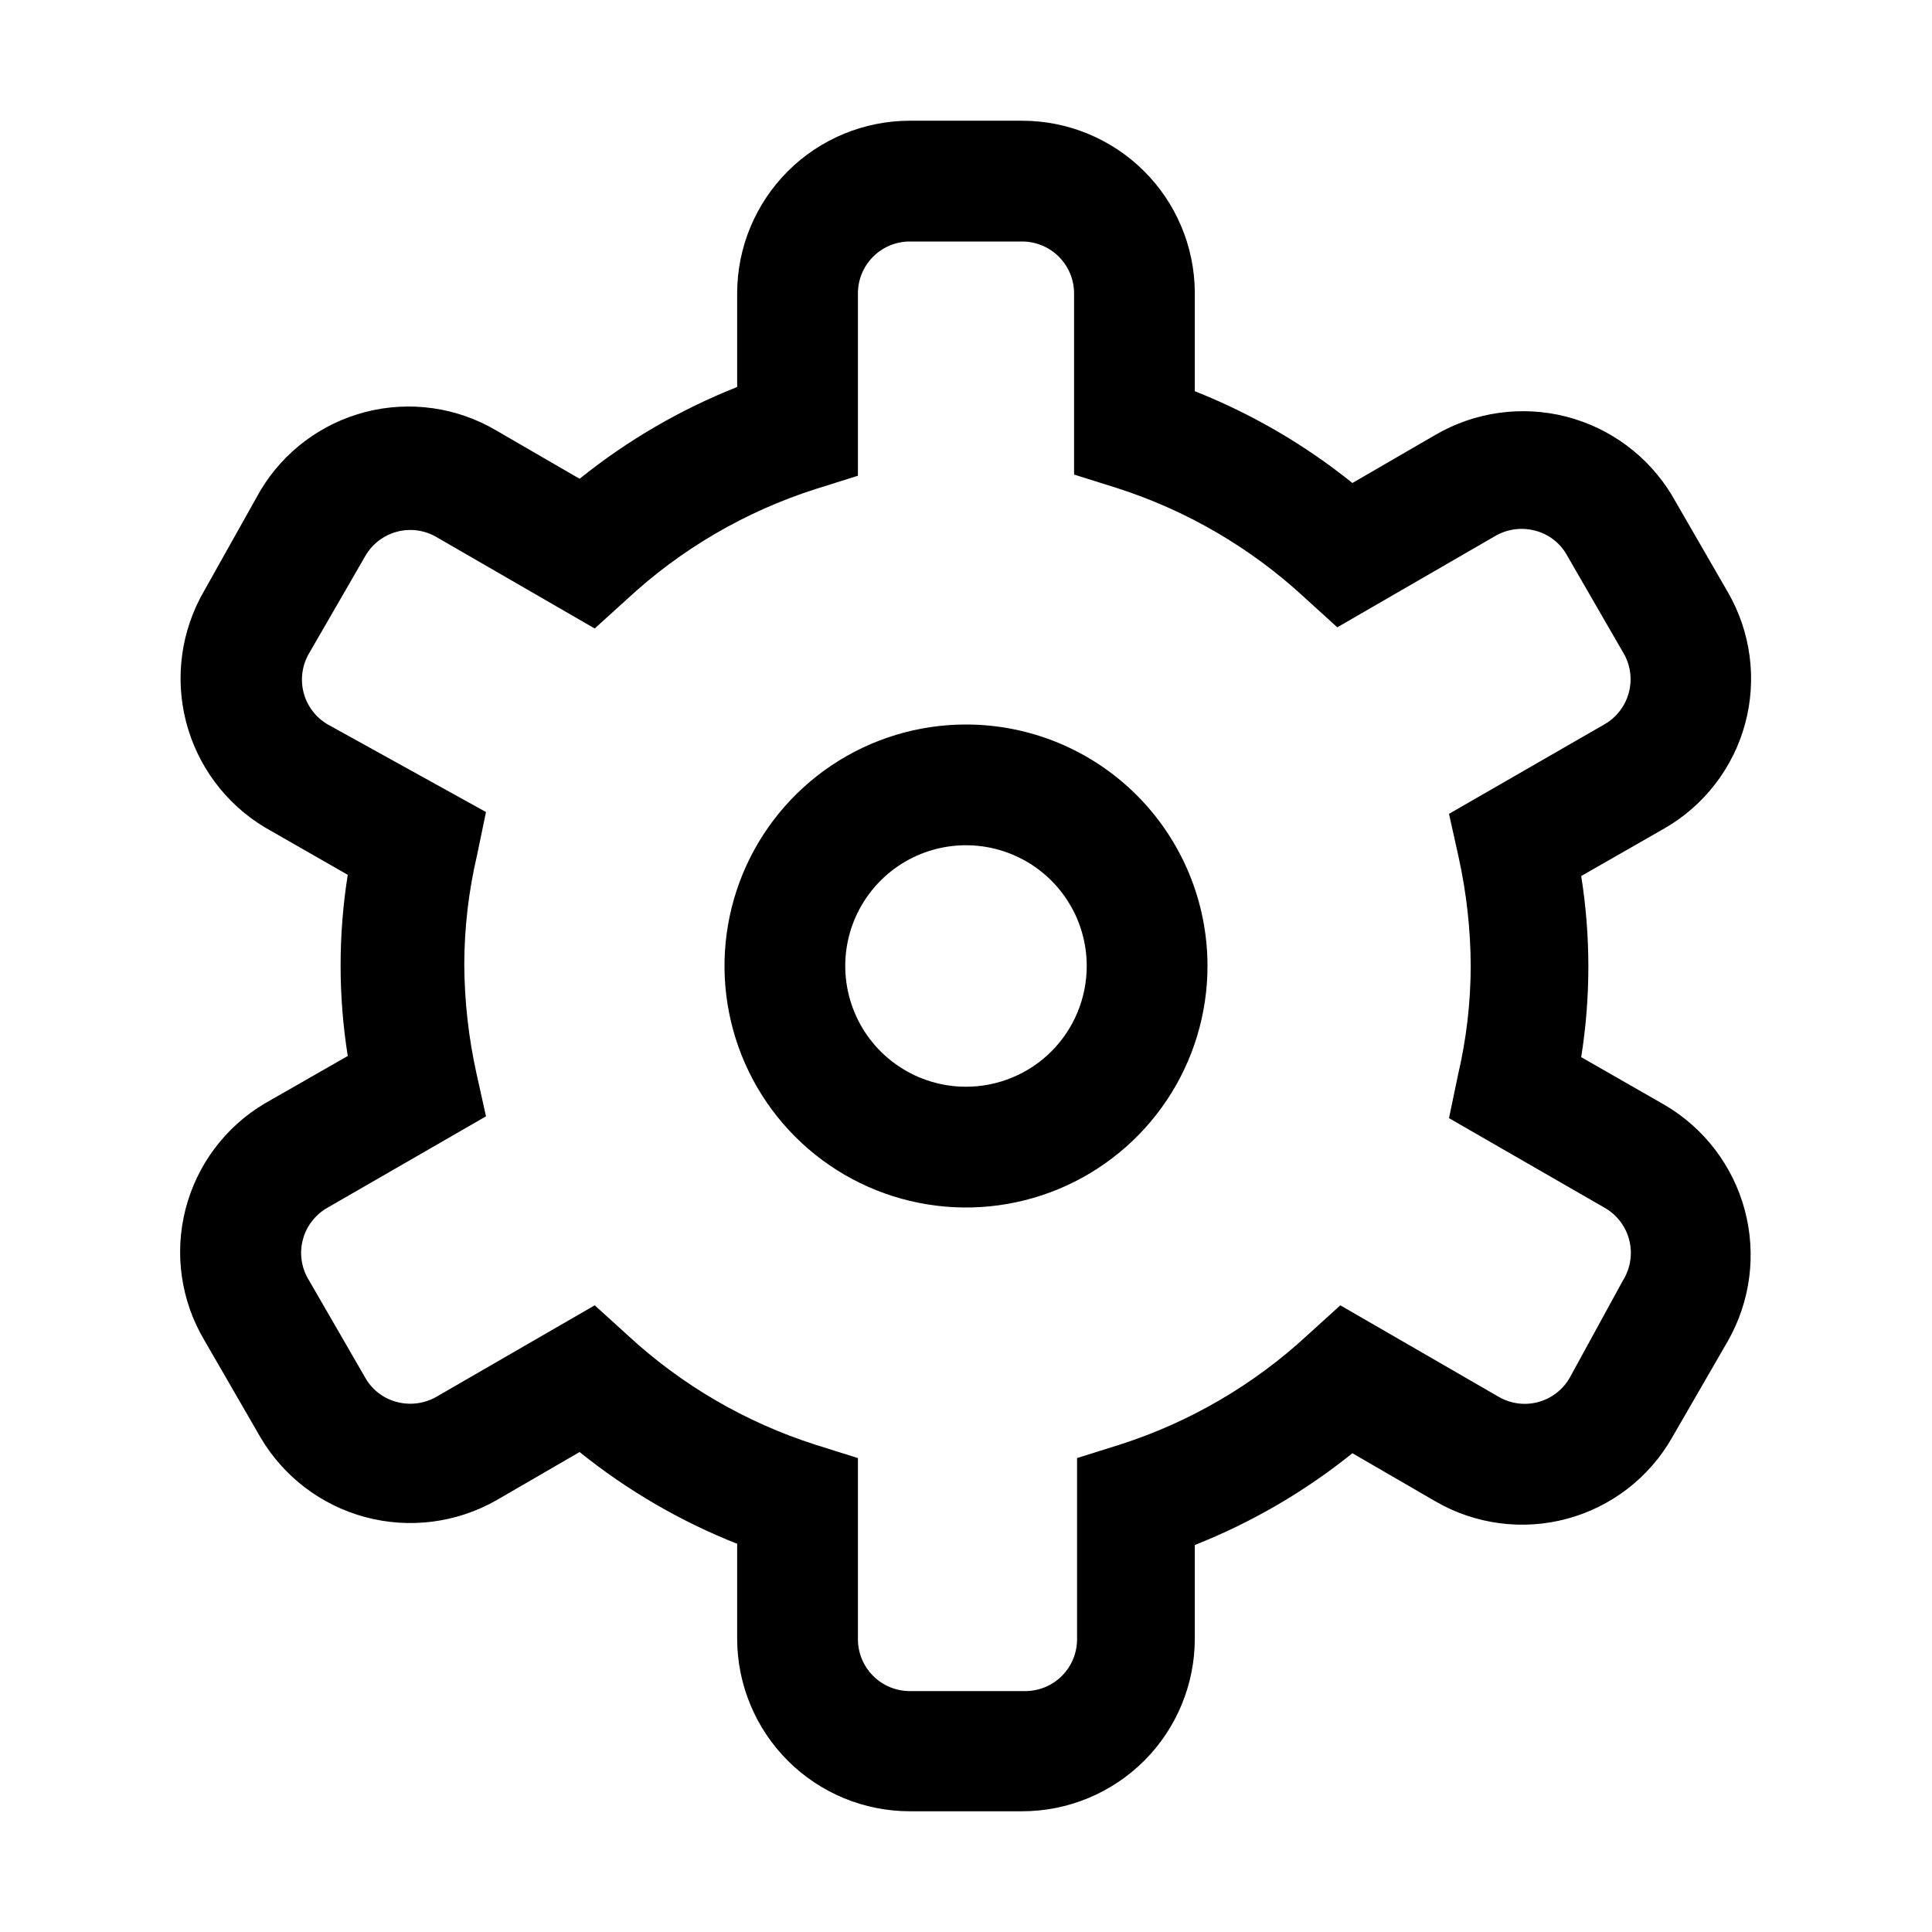
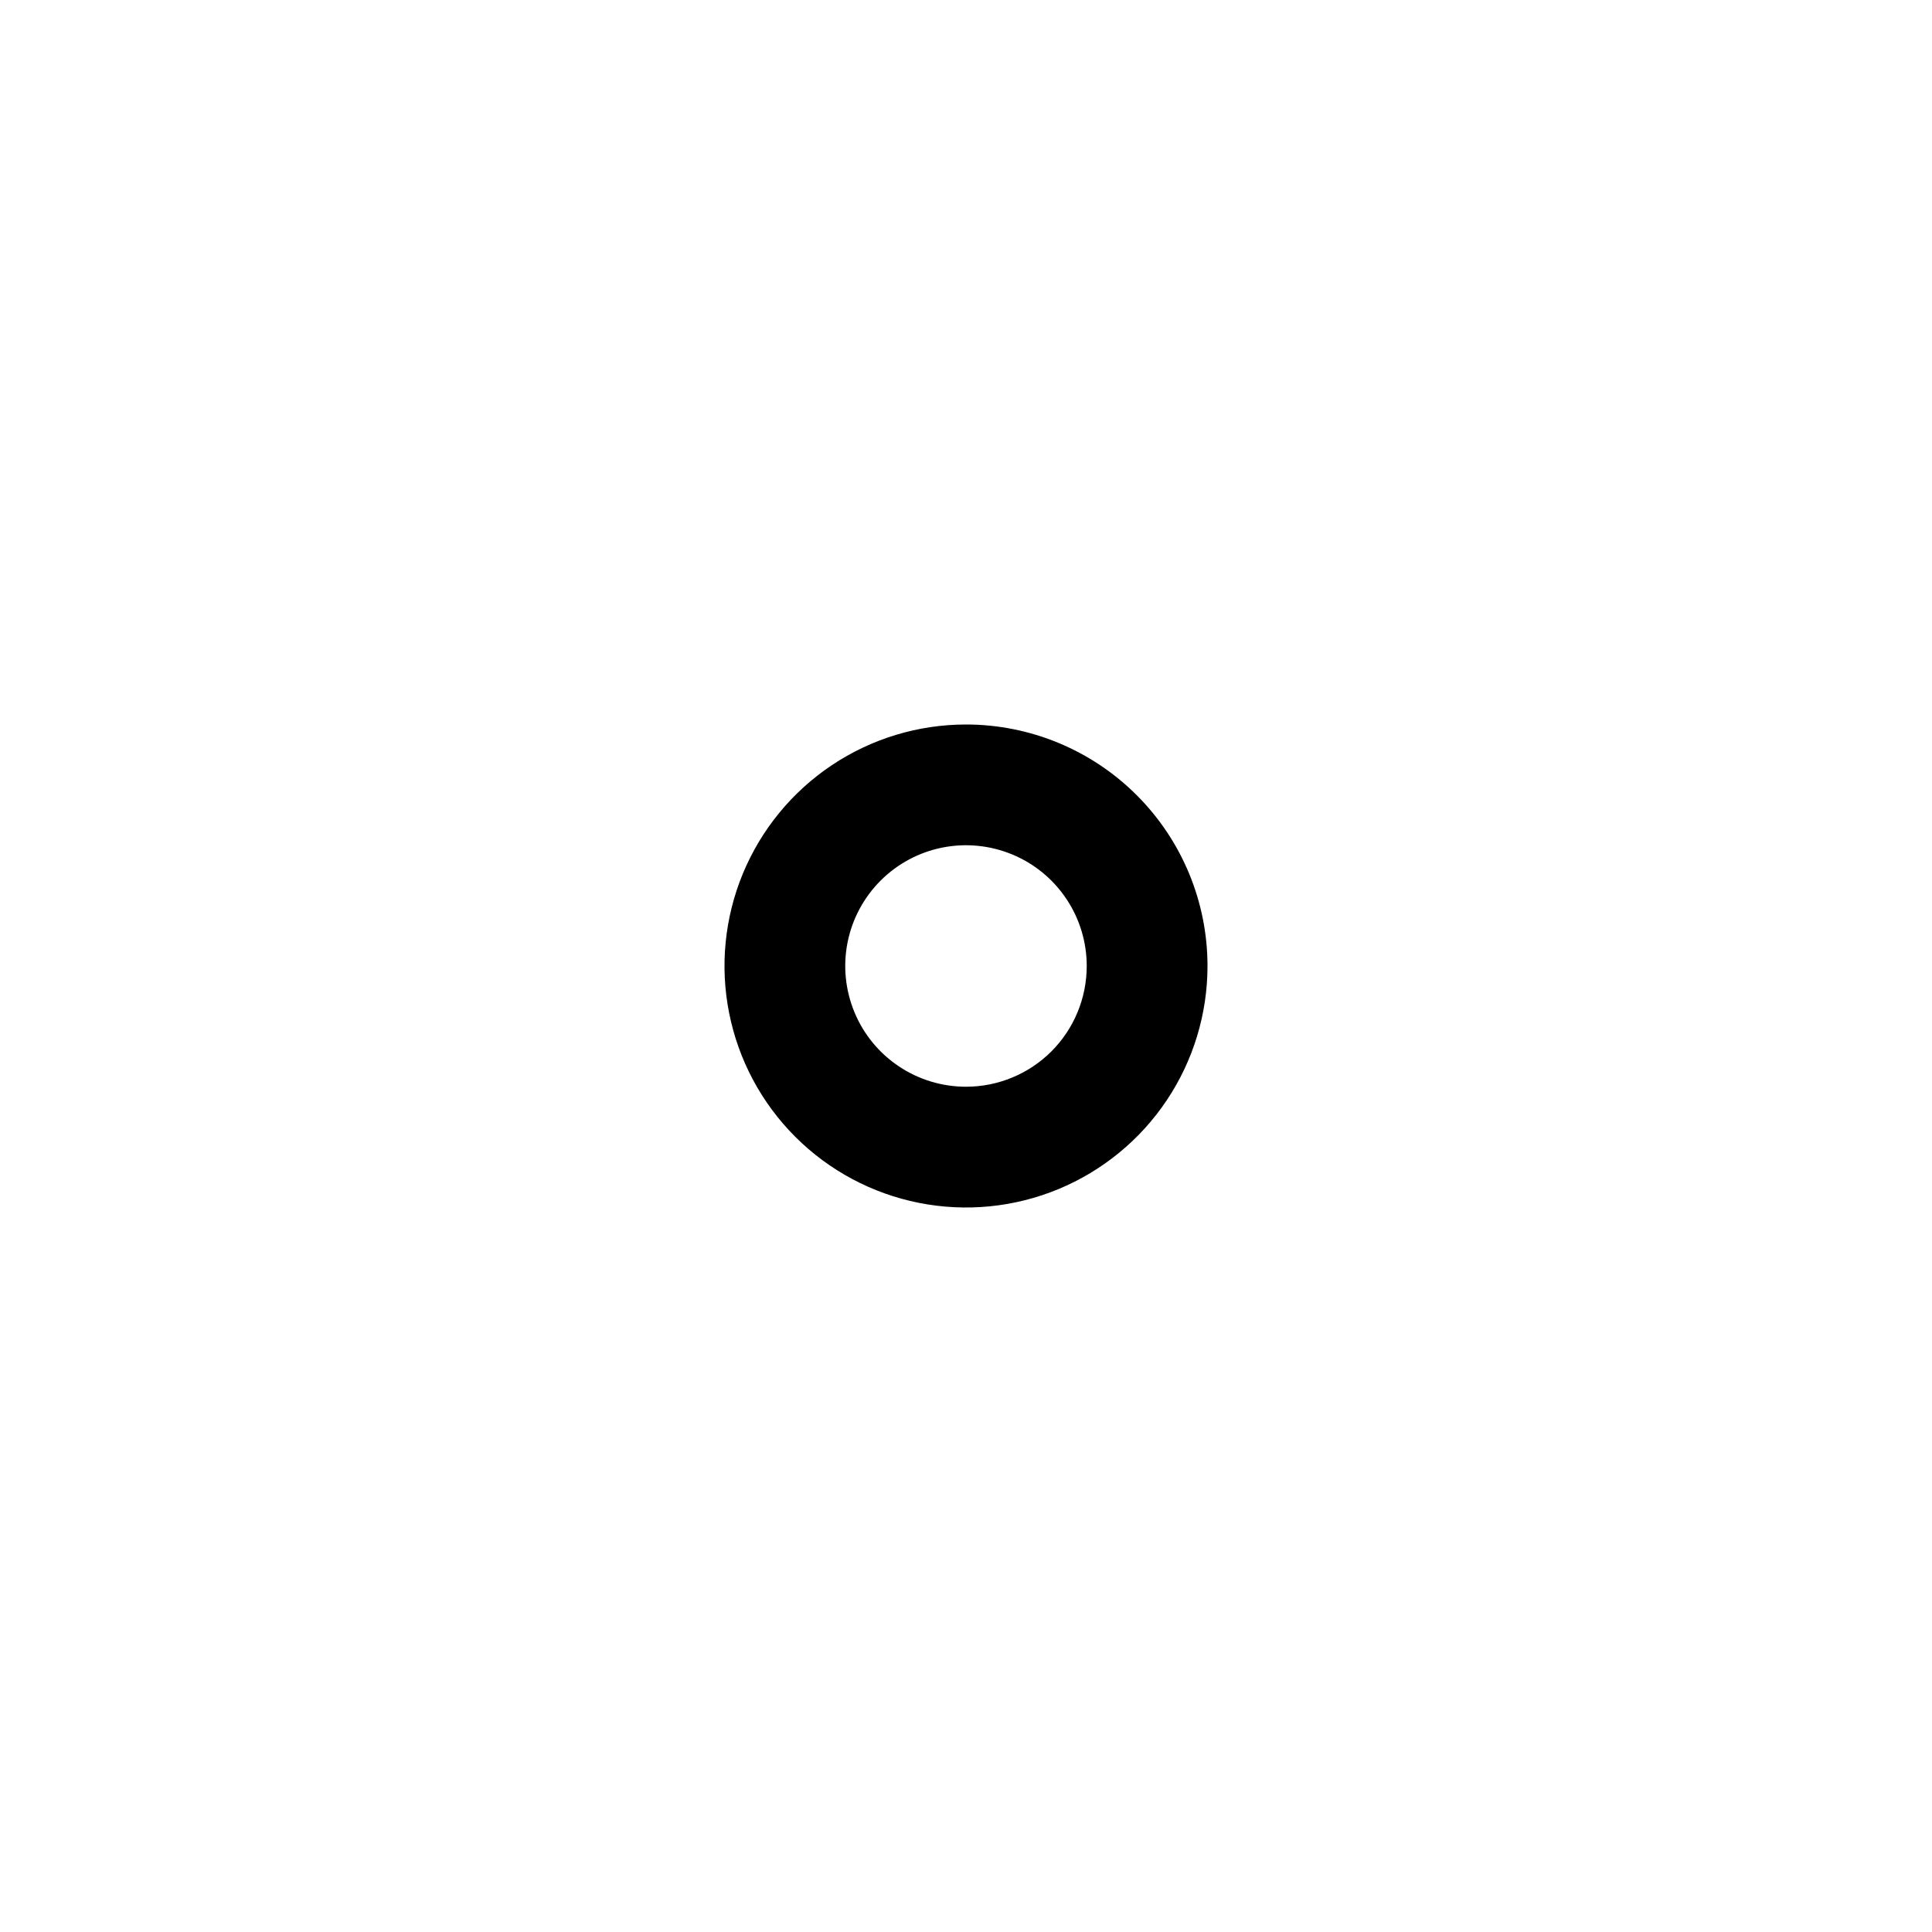
<svg xmlns="http://www.w3.org/2000/svg" width="49" height="49" viewBox="0 0 49 49" fill="none">
  <path d="M24.5 18.375C23.289 18.375 22.104 18.734 21.097 19.407C20.09 20.08 19.305 21.037 18.841 22.156C18.378 23.275 18.256 24.507 18.493 25.695C18.729 26.883 19.312 27.974 20.169 28.831C21.026 29.688 22.117 30.271 23.305 30.507C24.493 30.744 25.725 30.622 26.844 30.159C27.963 29.695 28.92 28.91 29.593 27.903C30.266 26.896 30.625 25.711 30.625 24.5C30.625 22.875 29.98 21.318 28.831 20.169C27.682 19.02 26.125 18.375 24.5 18.375ZM24.5 27.562C23.894 27.562 23.302 27.383 22.799 27.046C22.295 26.71 21.902 26.232 21.671 25.672C21.439 25.112 21.378 24.497 21.496 23.902C21.614 23.308 21.906 22.763 22.334 22.334C22.763 21.906 23.308 21.614 23.902 21.496C24.497 21.378 25.112 21.439 25.672 21.671C26.232 21.902 26.71 22.295 27.046 22.799C27.383 23.302 27.562 23.894 27.562 24.5C27.562 25.312 27.24 26.091 26.666 26.666C26.091 27.24 25.312 27.562 24.5 27.562Z" fill="black" />
-   <path d="M42.216 28.022L40.103 26.812C40.345 25.291 40.345 23.74 40.103 22.218L42.216 21.009C42.715 20.722 43.153 20.339 43.504 19.882C43.855 19.426 44.113 18.905 44.262 18.349C44.411 17.793 44.45 17.212 44.374 16.642C44.299 16.071 44.112 15.52 43.824 15.022L42.4 12.556C41.802 11.567 40.839 10.853 39.72 10.566C38.6 10.28 37.413 10.445 36.413 11.025L34.3 12.25C33.092 11.278 31.745 10.493 30.303 9.922V7.396C30.291 6.242 29.825 5.14 29.005 4.329C28.184 3.518 27.078 3.062 25.924 3.062H23.076C21.914 3.062 20.8 3.524 19.979 4.345C19.158 5.166 18.696 6.28 18.696 7.442V9.815C17.255 10.386 15.908 11.171 14.7 12.143L12.587 10.918C11.589 10.329 10.399 10.16 9.277 10.447C8.155 10.734 7.192 11.454 6.6 12.449L5.175 14.991C4.595 15.991 4.431 17.178 4.717 18.298C5.003 19.417 5.718 20.38 6.707 20.978L8.82 22.188C8.578 23.709 8.578 25.26 8.82 26.782L6.707 27.991C5.712 28.584 4.992 29.547 4.705 30.669C4.418 31.791 4.587 32.981 5.175 33.978L6.6 36.444C7.185 37.446 8.142 38.176 9.263 38.477C10.384 38.778 11.578 38.625 12.587 38.052L14.7 36.827C15.908 37.799 17.255 38.584 18.696 39.154V41.573C18.701 42.732 19.164 43.842 19.985 44.66C20.805 45.478 21.917 45.938 23.076 45.938H25.924C27.085 45.938 28.199 45.476 29.021 44.655C29.842 43.834 30.303 42.72 30.303 41.558V39.185C31.745 38.614 33.092 37.83 34.3 36.857L36.413 38.082C36.911 38.37 37.462 38.557 38.033 38.632C38.604 38.708 39.184 38.669 39.74 38.52C40.296 38.371 40.817 38.113 41.274 37.762C41.73 37.411 42.113 36.974 42.4 36.474L43.824 34.009C44.398 33 44.551 31.806 44.25 30.685C43.949 29.564 43.218 28.608 42.216 28.022ZM41.16 32.478L39.812 34.943C39.639 35.245 39.353 35.466 39.018 35.558C38.682 35.65 38.324 35.605 38.021 35.433L33.994 33.106L33.167 33.856C31.798 35.124 30.167 36.076 28.389 36.643L27.317 36.98V41.573C27.317 41.923 27.179 42.258 26.932 42.505C26.685 42.752 26.35 42.89 26 42.89H23.076C22.727 42.89 22.392 42.752 22.145 42.505C21.898 42.258 21.759 41.923 21.759 41.573V36.98L20.687 36.643C18.909 36.076 17.278 35.124 15.91 33.856L15.083 33.106L11.056 35.433C10.752 35.602 10.395 35.646 10.06 35.556C9.893 35.512 9.737 35.436 9.6 35.33C9.463 35.225 9.349 35.093 9.264 34.943L7.84 32.478C7.744 32.326 7.681 32.157 7.653 31.98C7.625 31.803 7.634 31.623 7.679 31.449C7.723 31.276 7.802 31.113 7.912 30.972C8.021 30.83 8.158 30.712 8.315 30.625L12.326 28.313L12.081 27.21C11.882 26.305 11.78 25.381 11.775 24.454C11.778 23.526 11.886 22.601 12.097 21.698L12.326 20.595L8.315 18.375C8.164 18.288 8.033 18.172 7.928 18.034C7.822 17.896 7.745 17.738 7.701 17.57C7.657 17.402 7.647 17.227 7.671 17.055C7.694 16.883 7.752 16.718 7.84 16.568L9.264 14.103C9.437 13.801 9.723 13.58 10.059 13.488C10.394 13.396 10.753 13.441 11.056 13.613L15.083 15.94L15.91 15.19C17.278 13.922 18.909 12.97 20.687 12.403L21.759 12.066V7.473C21.755 7.297 21.786 7.122 21.85 6.959C21.915 6.796 22.011 6.647 22.134 6.521C22.256 6.396 22.403 6.296 22.565 6.228C22.727 6.16 22.9 6.125 23.076 6.125H25.924C26.273 6.125 26.608 6.264 26.855 6.511C27.102 6.758 27.241 7.093 27.241 7.442V12.036L28.313 12.373C30.09 12.94 31.722 13.891 33.09 15.159L33.917 15.91L37.944 13.582C38.247 13.413 38.605 13.369 38.94 13.46C39.107 13.503 39.263 13.58 39.4 13.685C39.537 13.79 39.651 13.922 39.736 14.072L41.16 16.538C41.253 16.688 41.314 16.857 41.341 17.032C41.367 17.207 41.358 17.386 41.313 17.557C41.269 17.729 41.191 17.89 41.083 18.03C40.975 18.171 40.84 18.288 40.685 18.375L36.75 20.641L36.995 21.744C37.194 22.649 37.297 23.573 37.301 24.5C37.299 25.428 37.191 26.353 36.98 27.256L36.75 28.359L40.685 30.625C40.842 30.712 40.979 30.83 41.088 30.972C41.197 31.113 41.277 31.276 41.321 31.449C41.366 31.623 41.374 31.803 41.346 31.98C41.319 32.157 41.255 32.326 41.16 32.478Z" fill="black" />
</svg>